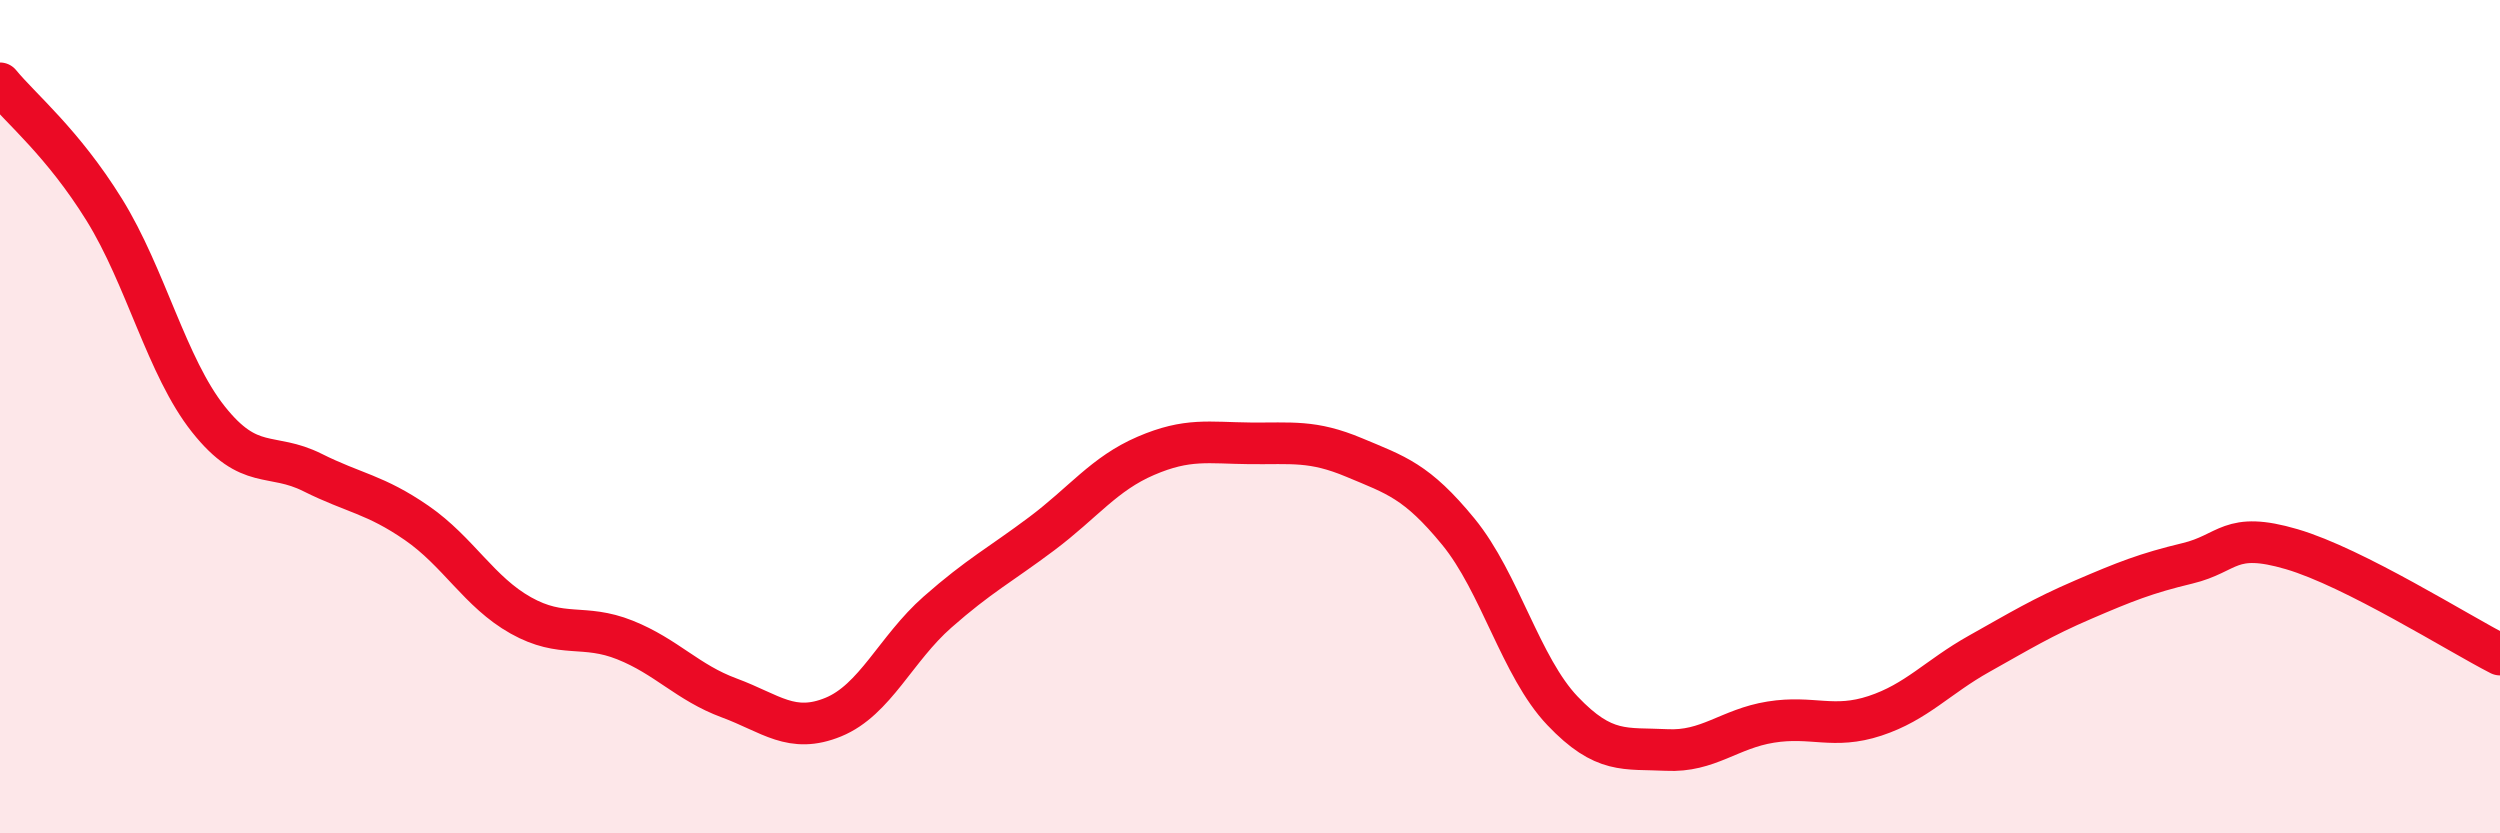
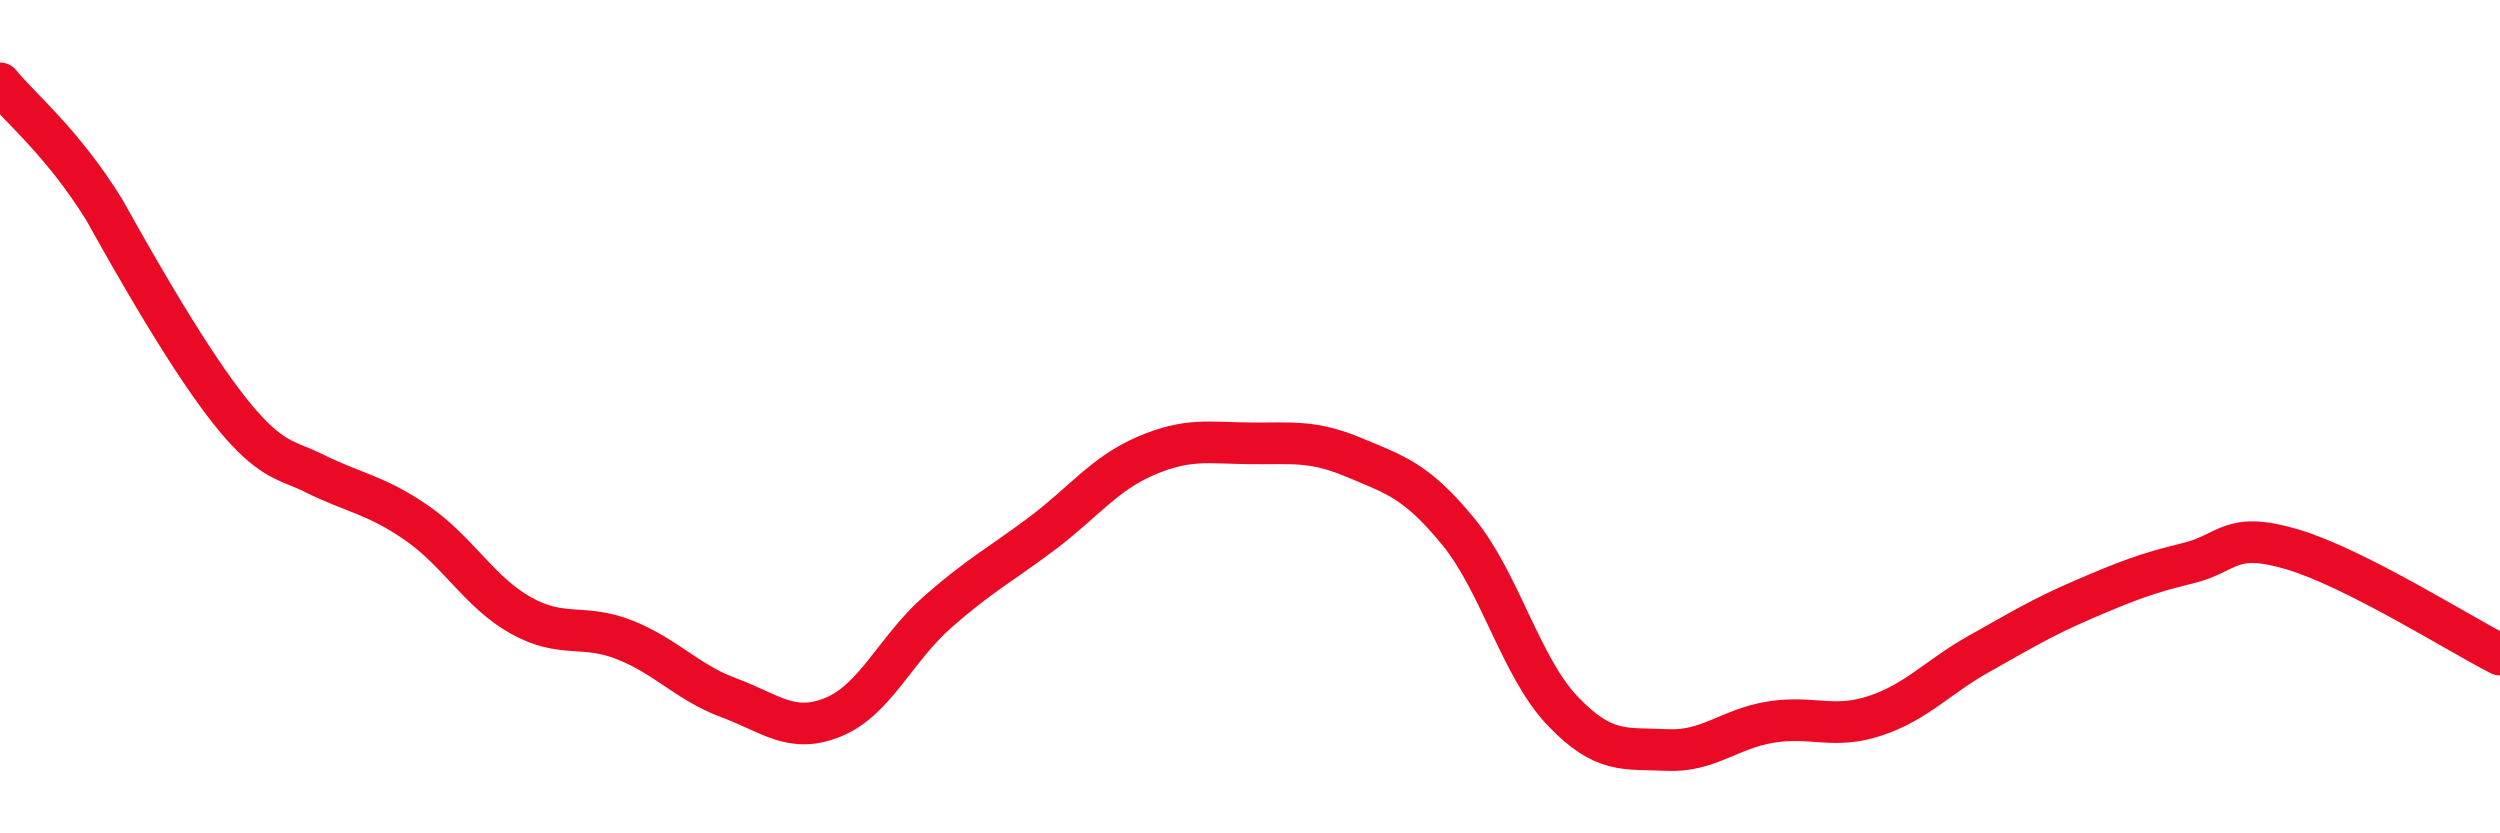
<svg xmlns="http://www.w3.org/2000/svg" width="60" height="20" viewBox="0 0 60 20">
-   <path d="M 0,2 C 0.5,2.61 1.5,3.42 2.5,5.03 C 3.5,6.64 4,8.8 5,10.06 C 6,11.32 6.5,10.84 7.5,11.34 C 8.5,11.84 9,11.86 10,12.55 C 11,13.24 11.5,14.21 12.5,14.77 C 13.5,15.33 14,14.96 15,15.36 C 16,15.76 16.5,16.38 17.5,16.75 C 18.5,17.12 19,17.62 20,17.21 C 21,16.8 21.5,15.57 22.5,14.69 C 23.5,13.81 24,13.56 25,12.81 C 26,12.06 26.5,11.37 27.5,10.94 C 28.5,10.51 29,10.63 30,10.64 C 31,10.65 31.5,10.56 32.5,10.98 C 33.5,11.4 34,11.54 35,12.76 C 36,13.98 36.5,16.01 37.5,17.06 C 38.5,18.11 39,17.95 40,18 C 41,18.05 41.5,17.49 42.5,17.33 C 43.5,17.17 44,17.51 45,17.18 C 46,16.85 46.5,16.25 47.5,15.69 C 48.5,15.13 49,14.82 50,14.39 C 51,13.96 51.5,13.76 52.5,13.52 C 53.5,13.28 53.5,12.74 55,13.18 C 56.5,13.62 59,15.2 60,15.71L60 20L0 20Z" fill="#EB0A25" opacity="0.1" stroke-linecap="round" stroke-linejoin="round" />
-   <path d="M 0,2 C 0.5,2.61 1.5,3.42 2.5,5.03 C 3.5,6.64 4,8.8 5,10.06 C 6,11.32 6.5,10.84 7.5,11.34 C 8.5,11.84 9,11.86 10,12.55 C 11,13.24 11.5,14.21 12.5,14.77 C 13.5,15.33 14,14.96 15,15.36 C 16,15.76 16.5,16.38 17.5,16.75 C 18.5,17.12 19,17.62 20,17.21 C 21,16.8 21.5,15.57 22.5,14.69 C 23.5,13.81 24,13.56 25,12.81 C 26,12.06 26.5,11.37 27.5,10.94 C 28.5,10.51 29,10.63 30,10.64 C 31,10.65 31.5,10.56 32.5,10.98 C 33.5,11.4 34,11.54 35,12.76 C 36,13.98 36.5,16.01 37.5,17.06 C 38.5,18.11 39,17.95 40,18 C 41,18.05 41.5,17.49 42.5,17.33 C 43.5,17.17 44,17.51 45,17.18 C 46,16.85 46.5,16.25 47.5,15.69 C 48.5,15.13 49,14.82 50,14.39 C 51,13.96 51.5,13.76 52.5,13.52 C 53.5,13.28 53.5,12.74 55,13.18 C 56.5,13.62 59,15.2 60,15.71" stroke="#EB0A25" stroke-width="1" fill="none" stroke-linecap="round" stroke-linejoin="round" />
+   <path d="M 0,2 C 0.5,2.61 1.5,3.42 2.5,5.03 C 6,11.32 6.5,10.84 7.5,11.34 C 8.5,11.84 9,11.86 10,12.55 C 11,13.24 11.5,14.21 12.5,14.77 C 13.5,15.33 14,14.96 15,15.36 C 16,15.76 16.5,16.38 17.5,16.75 C 18.5,17.12 19,17.62 20,17.21 C 21,16.8 21.5,15.57 22.5,14.69 C 23.5,13.81 24,13.56 25,12.81 C 26,12.06 26.5,11.37 27.5,10.94 C 28.5,10.51 29,10.63 30,10.64 C 31,10.65 31.5,10.56 32.5,10.98 C 33.5,11.4 34,11.54 35,12.76 C 36,13.98 36.5,16.01 37.5,17.06 C 38.5,18.11 39,17.95 40,18 C 41,18.05 41.5,17.49 42.5,17.33 C 43.5,17.17 44,17.51 45,17.18 C 46,16.85 46.5,16.25 47.5,15.69 C 48.5,15.13 49,14.82 50,14.39 C 51,13.96 51.5,13.76 52.5,13.52 C 53.5,13.28 53.5,12.74 55,13.18 C 56.5,13.62 59,15.2 60,15.71" stroke="#EB0A25" stroke-width="1" fill="none" stroke-linecap="round" stroke-linejoin="round" />
</svg>